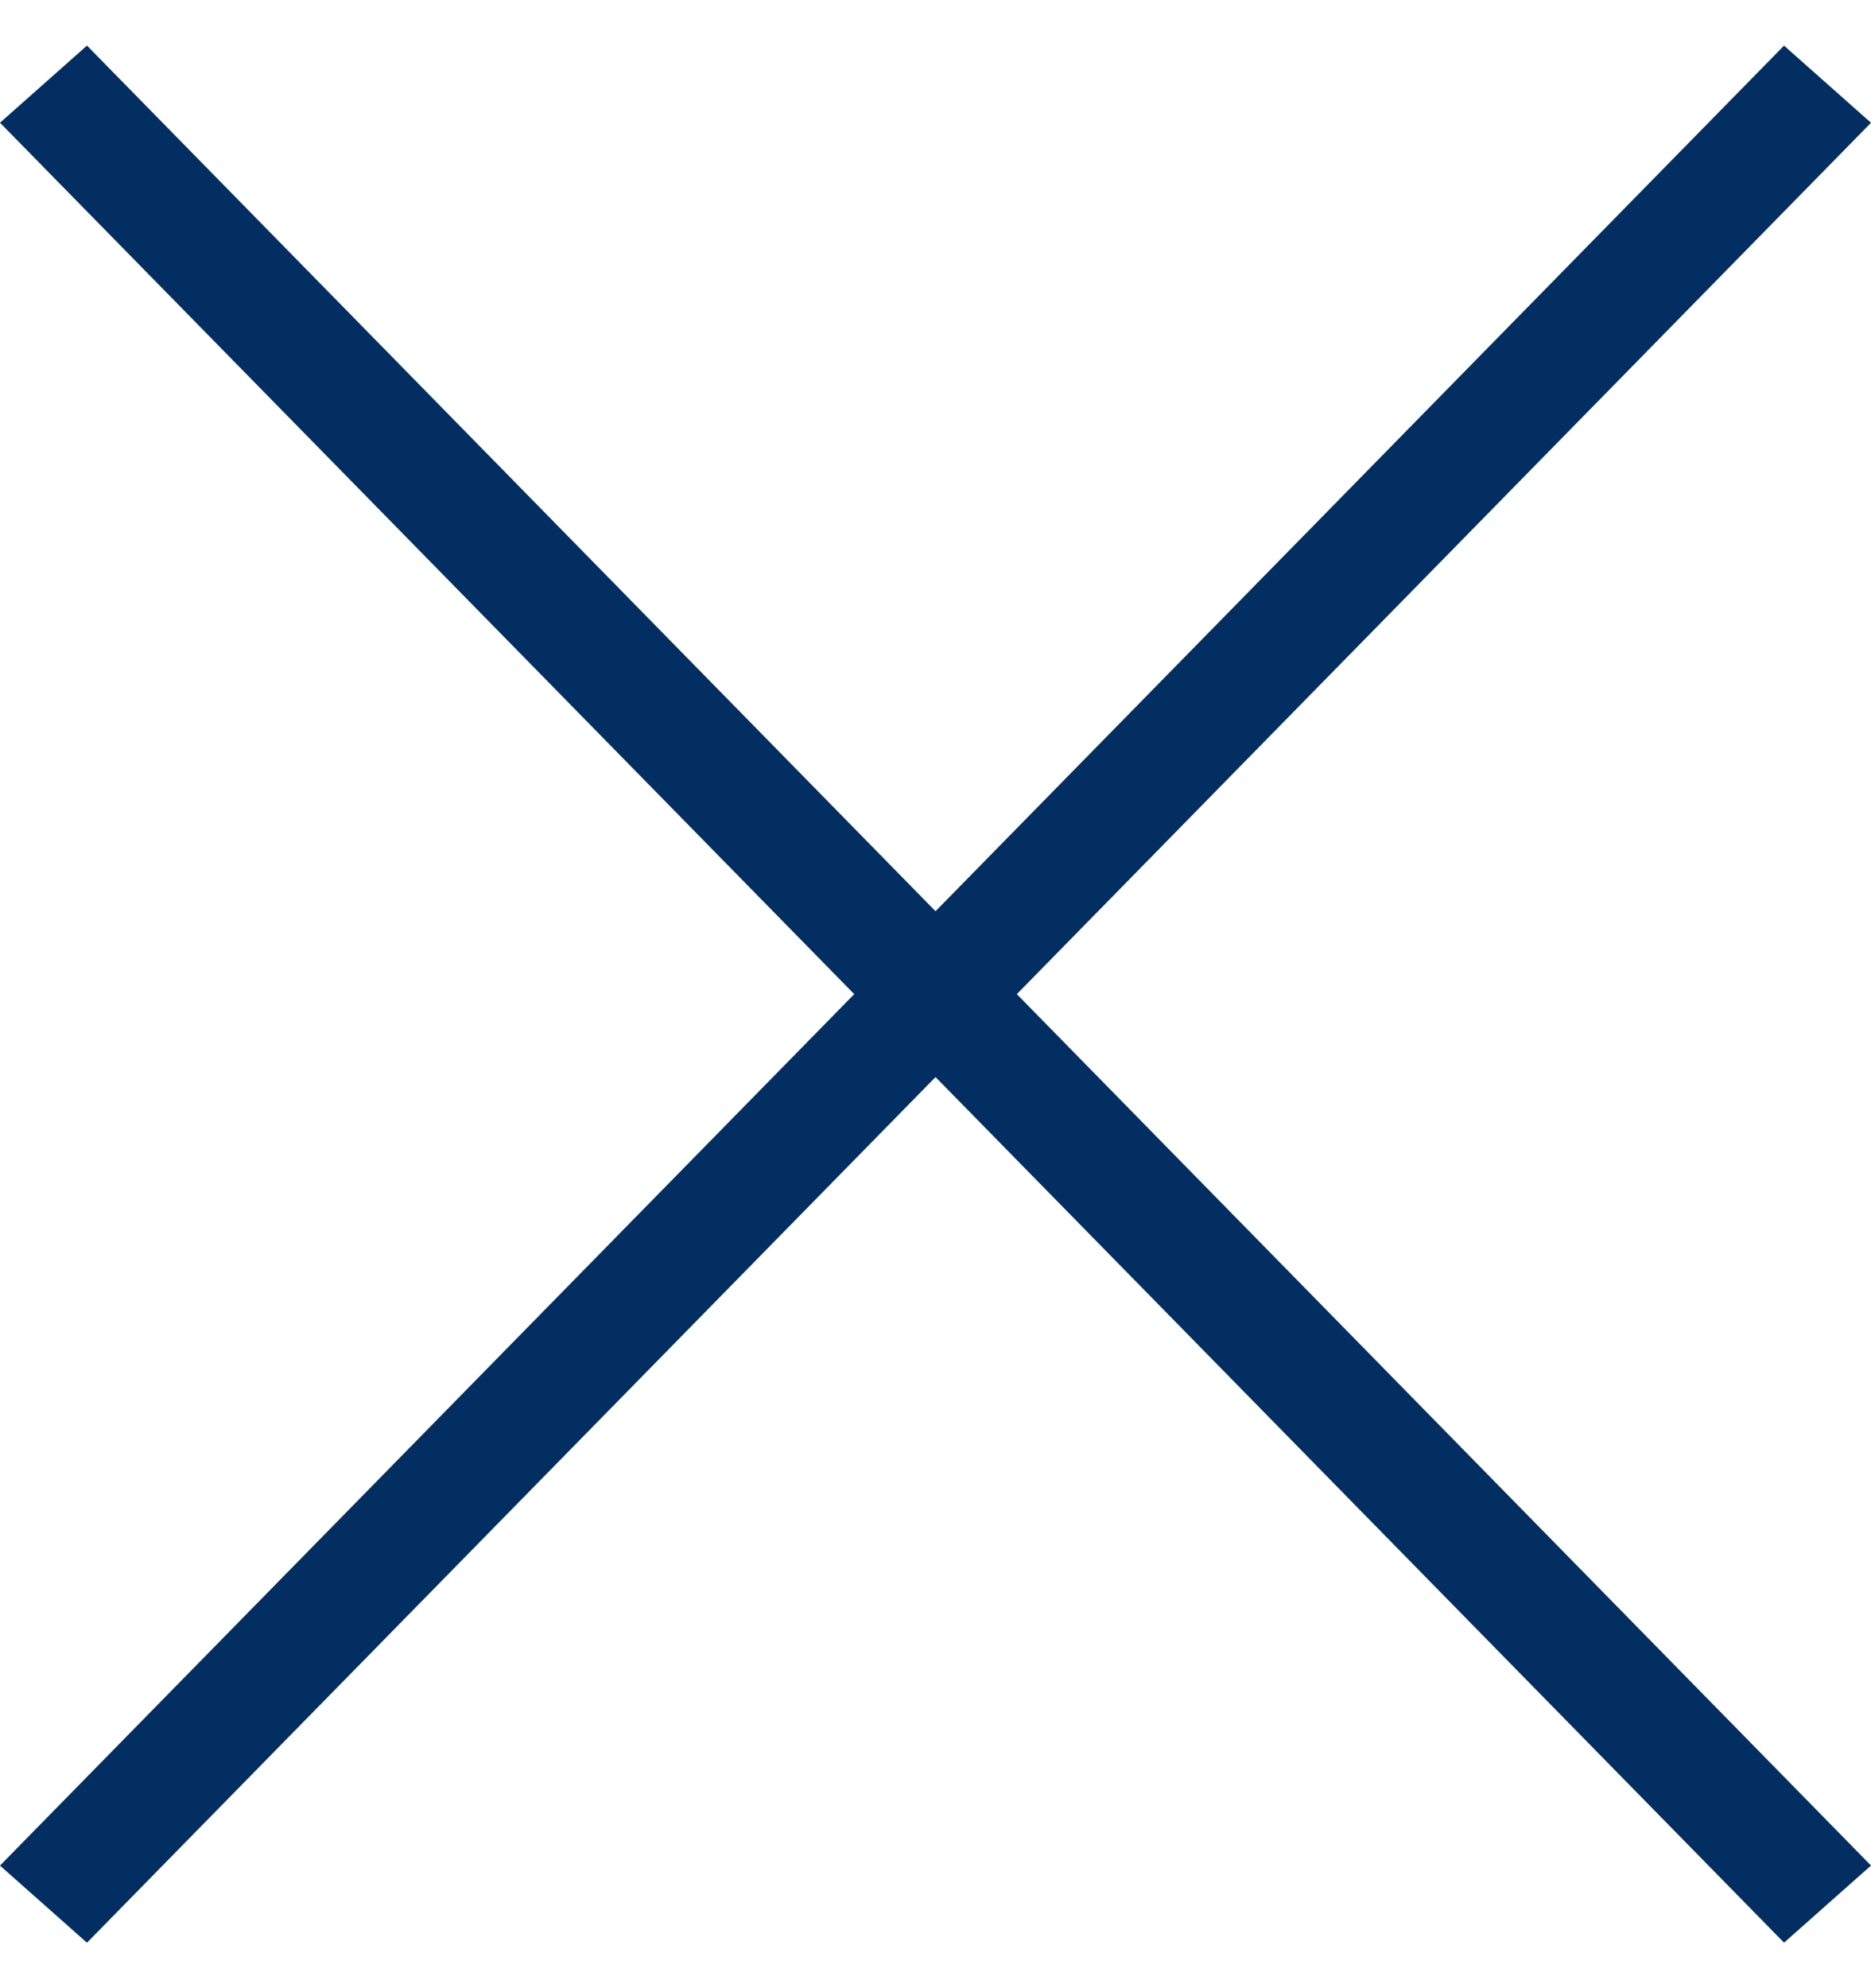
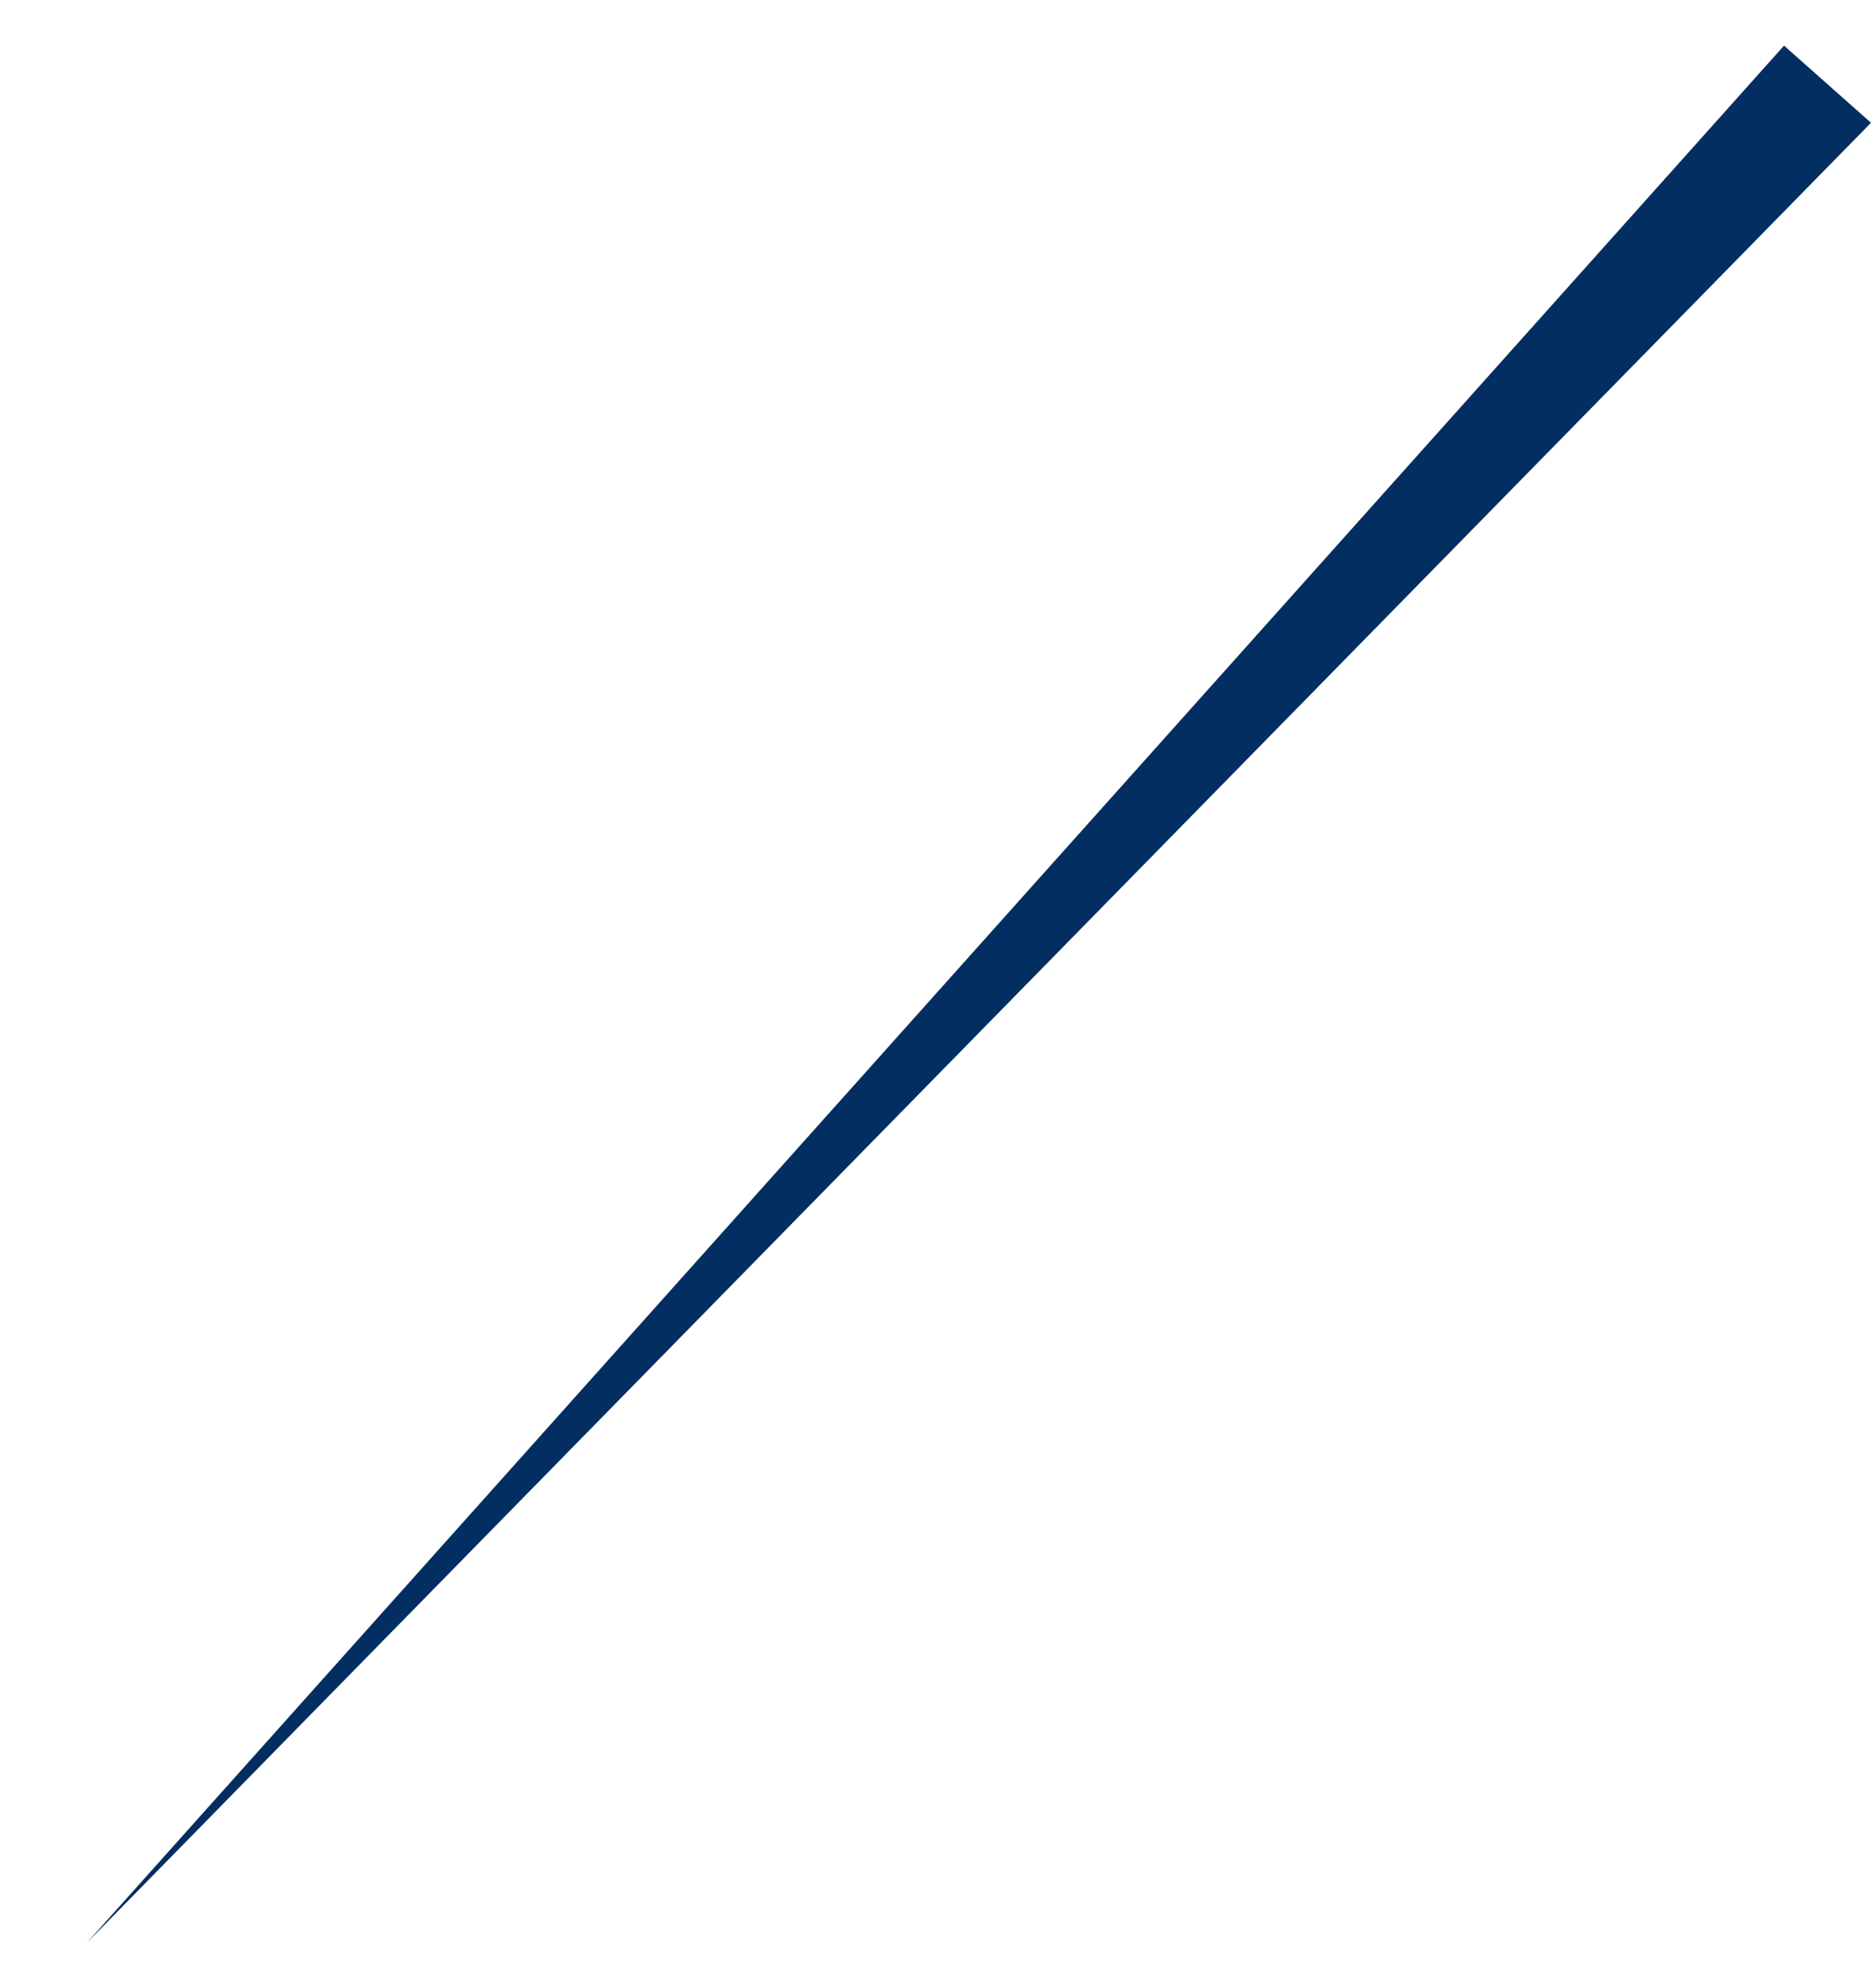
<svg xmlns="http://www.w3.org/2000/svg" id="グループ_2578" data-name="グループ 2578" width="18" height="19.126" viewBox="0 0 18 19.126">
-   <path id="パス_812" data-name="パス 812" d="M24.509,1.118,0,1.731.028.613,24.537,0Z" transform="translate(1.266 0) rotate(47)" fill="#032e61" />
-   <path id="パス_812-2" data-name="パス 812" d="M24.509.613,0,0,.028,1.118l24.509.613Z" transform="translate(18 1.181) rotate(133)" fill="#032e61" />
+   <path id="パス_812-2" data-name="パス 812" d="M24.509.613,0,0,.028,1.118Z" transform="translate(18 1.181) rotate(133)" fill="#032e61" />
</svg>